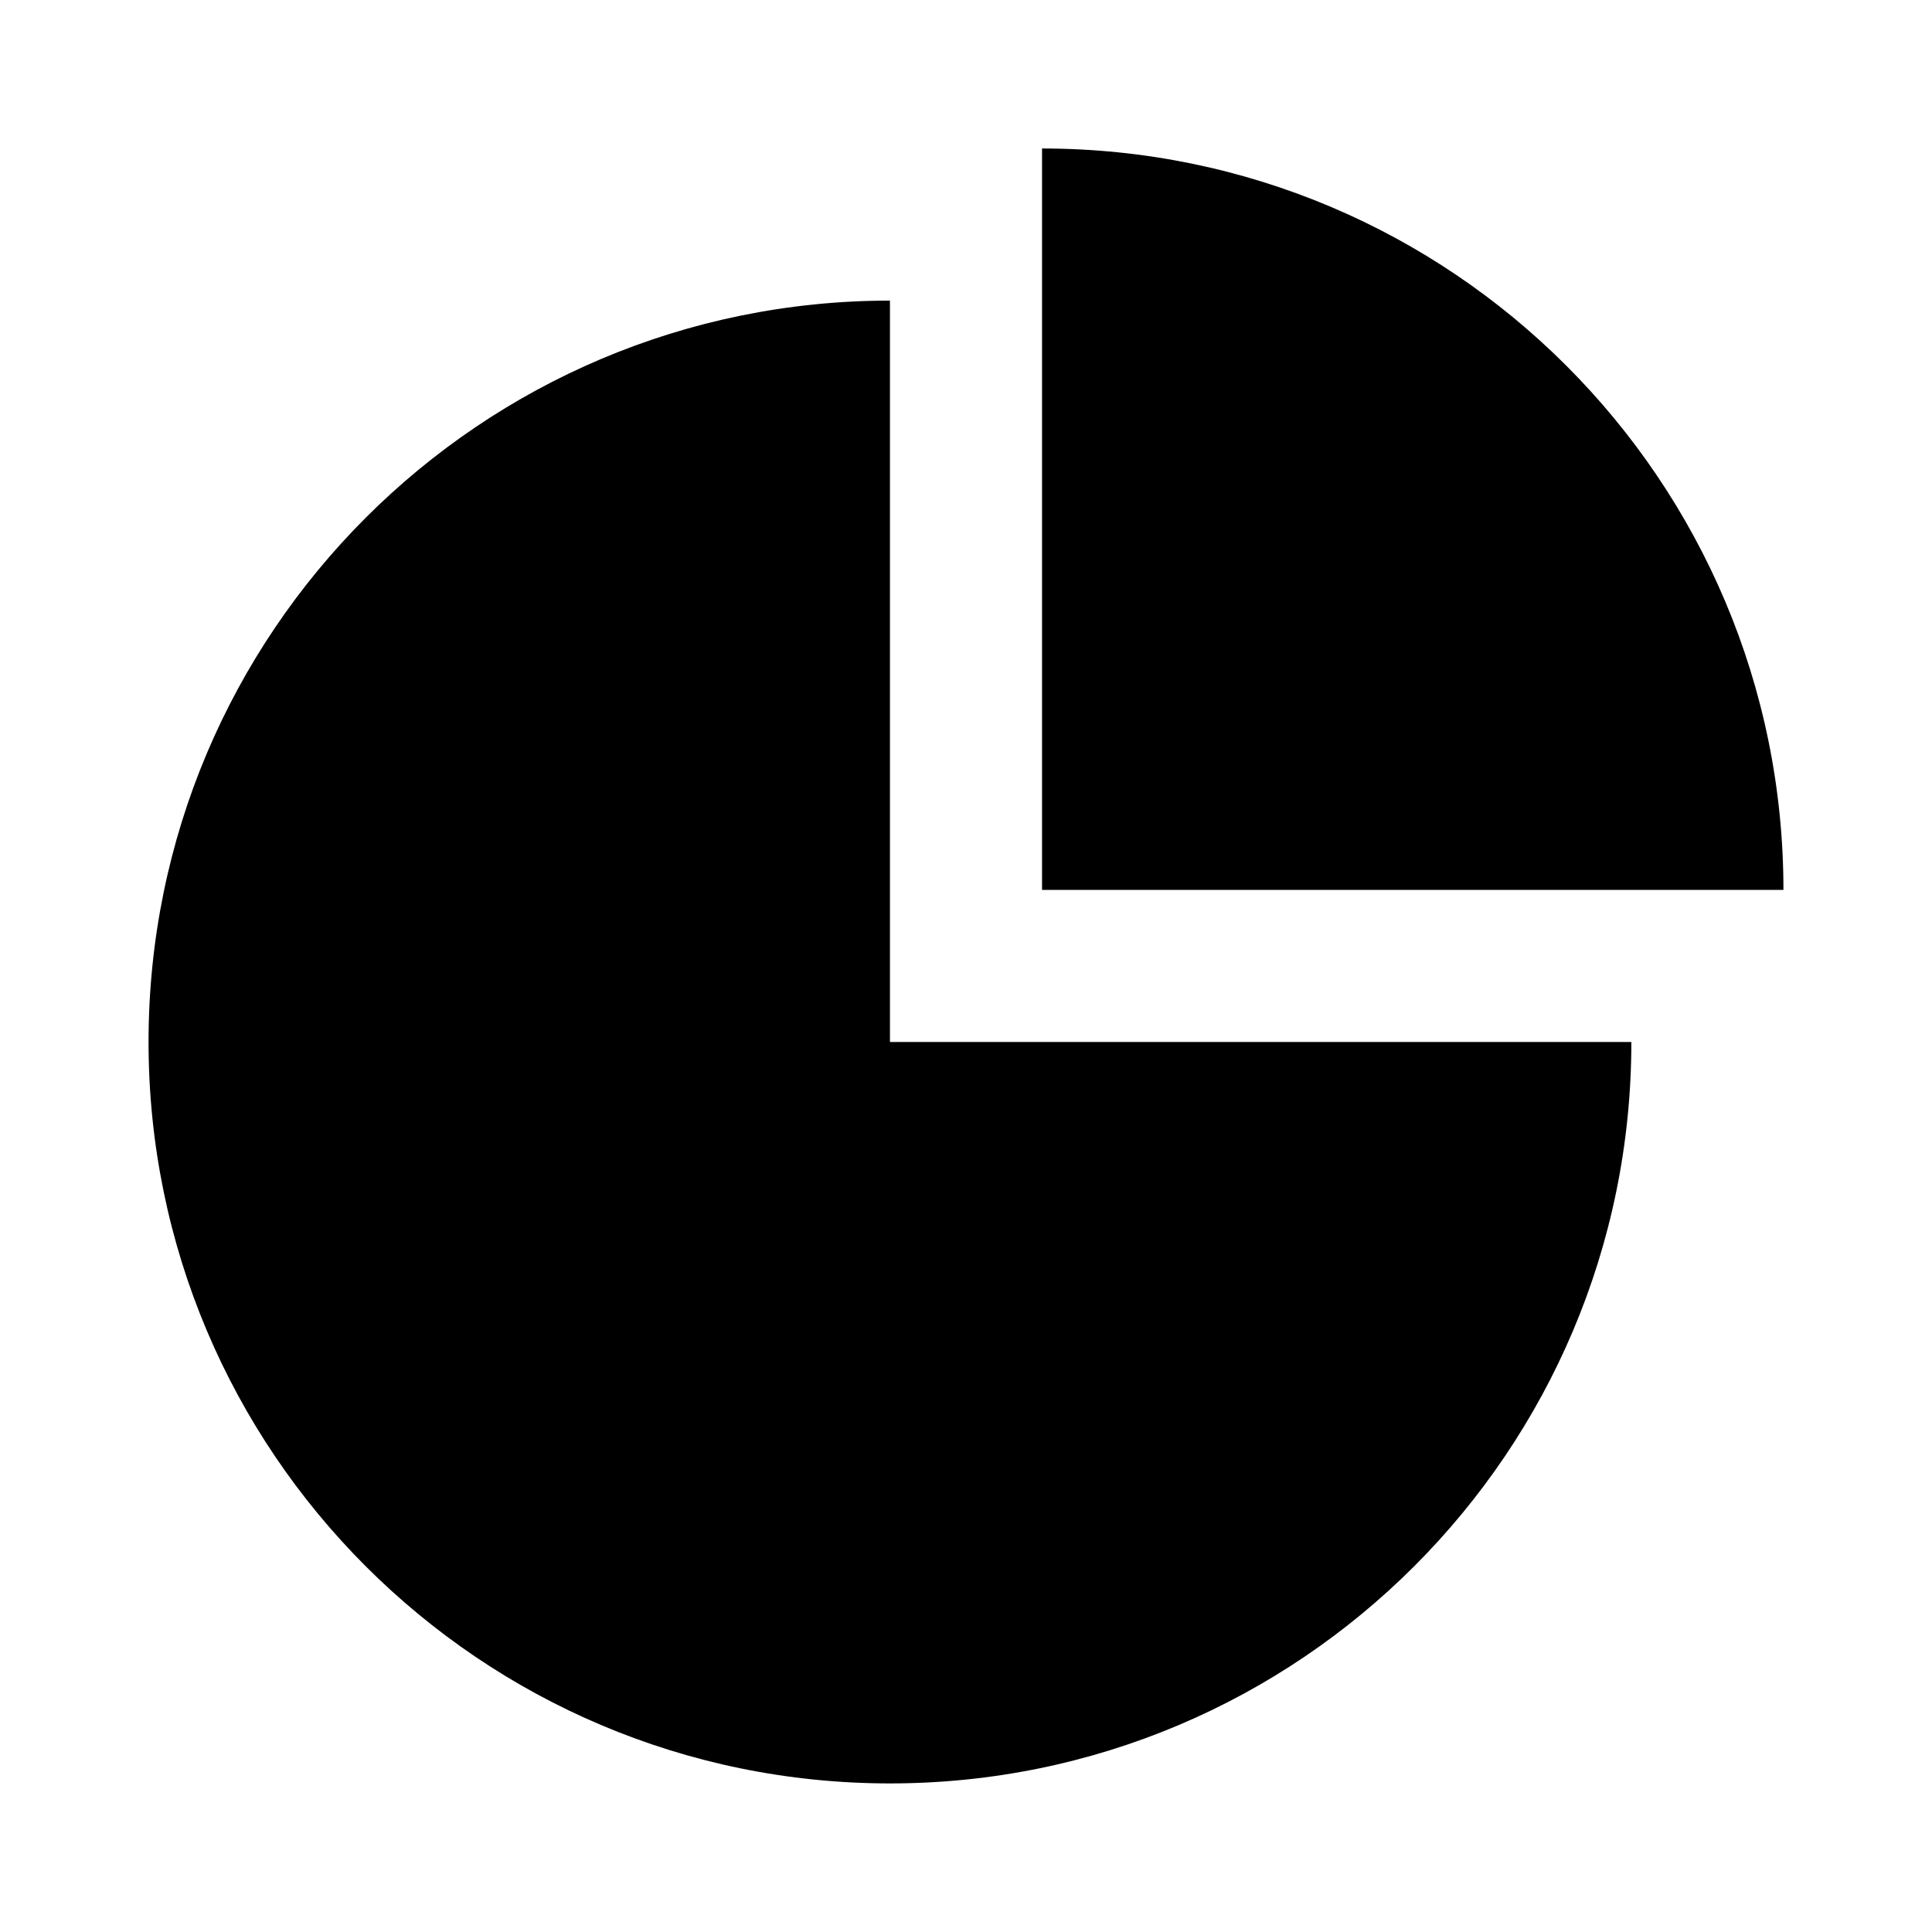
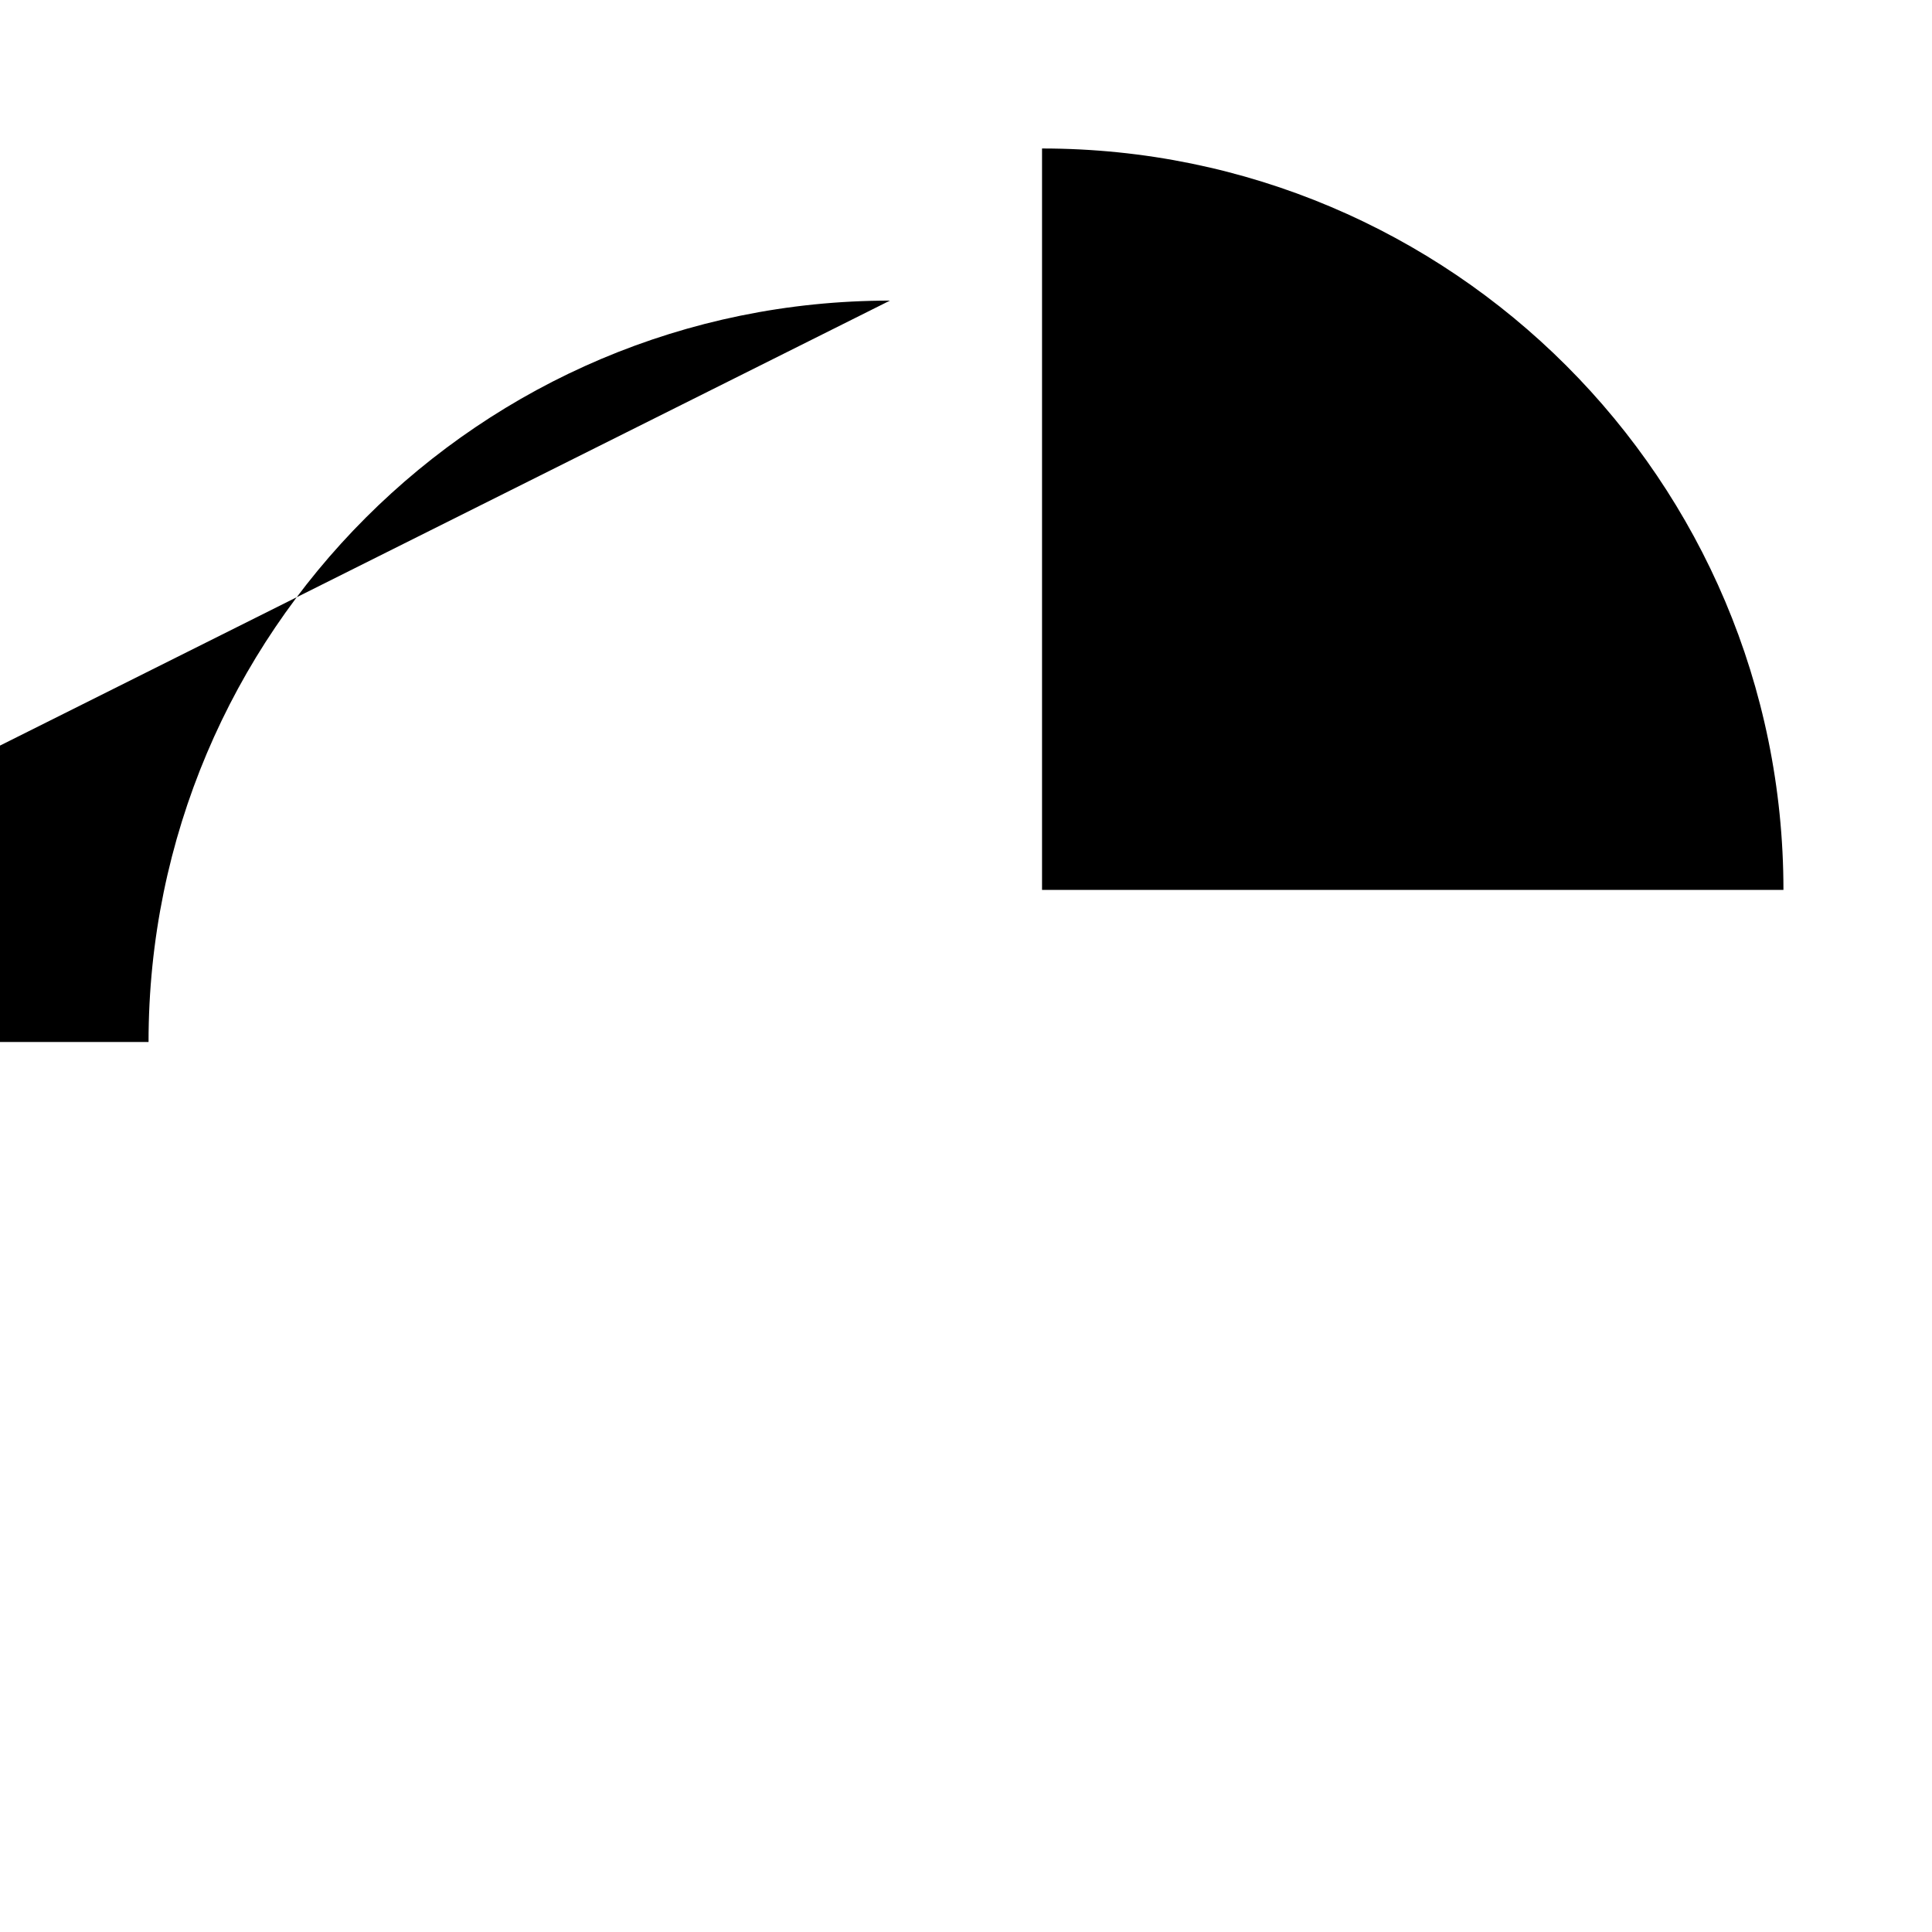
<svg xmlns="http://www.w3.org/2000/svg" fill="#000000" width="800px" height="800px" version="1.1" viewBox="144 144 512 512">
-   <path d="m420.15 183.36v196.48h196.48c0-108.52-87.969-196.49-196.48-196.49zm-40.305 40.305c-108.52 0-196.48 87.969-196.48 196.48s87.969 196.48 196.48 196.48 196.48-87.969 196.48-196.48h-196.48z" />
+   <path d="m420.15 183.36v196.48h196.48c0-108.52-87.969-196.49-196.48-196.49zm-40.305 40.305c-108.52 0-196.48 87.969-196.48 196.48h-196.48z" />
</svg>